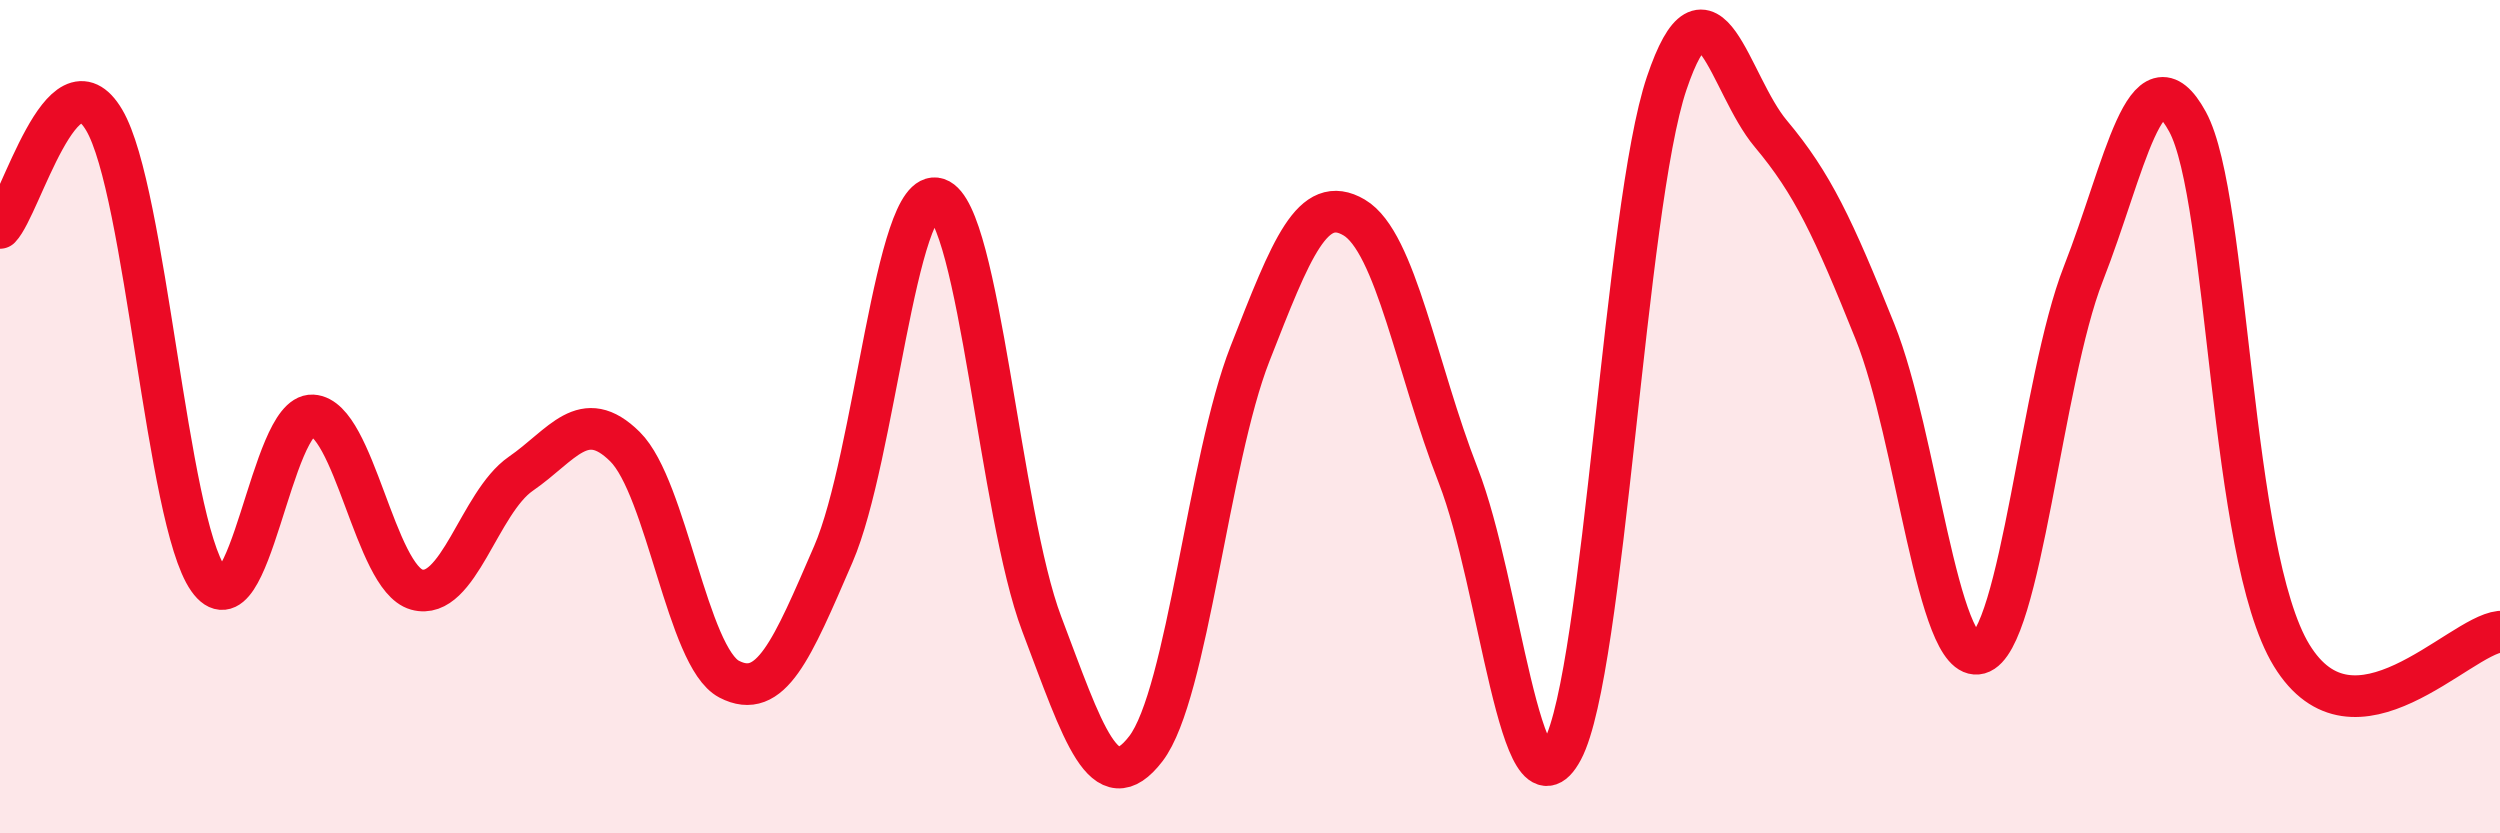
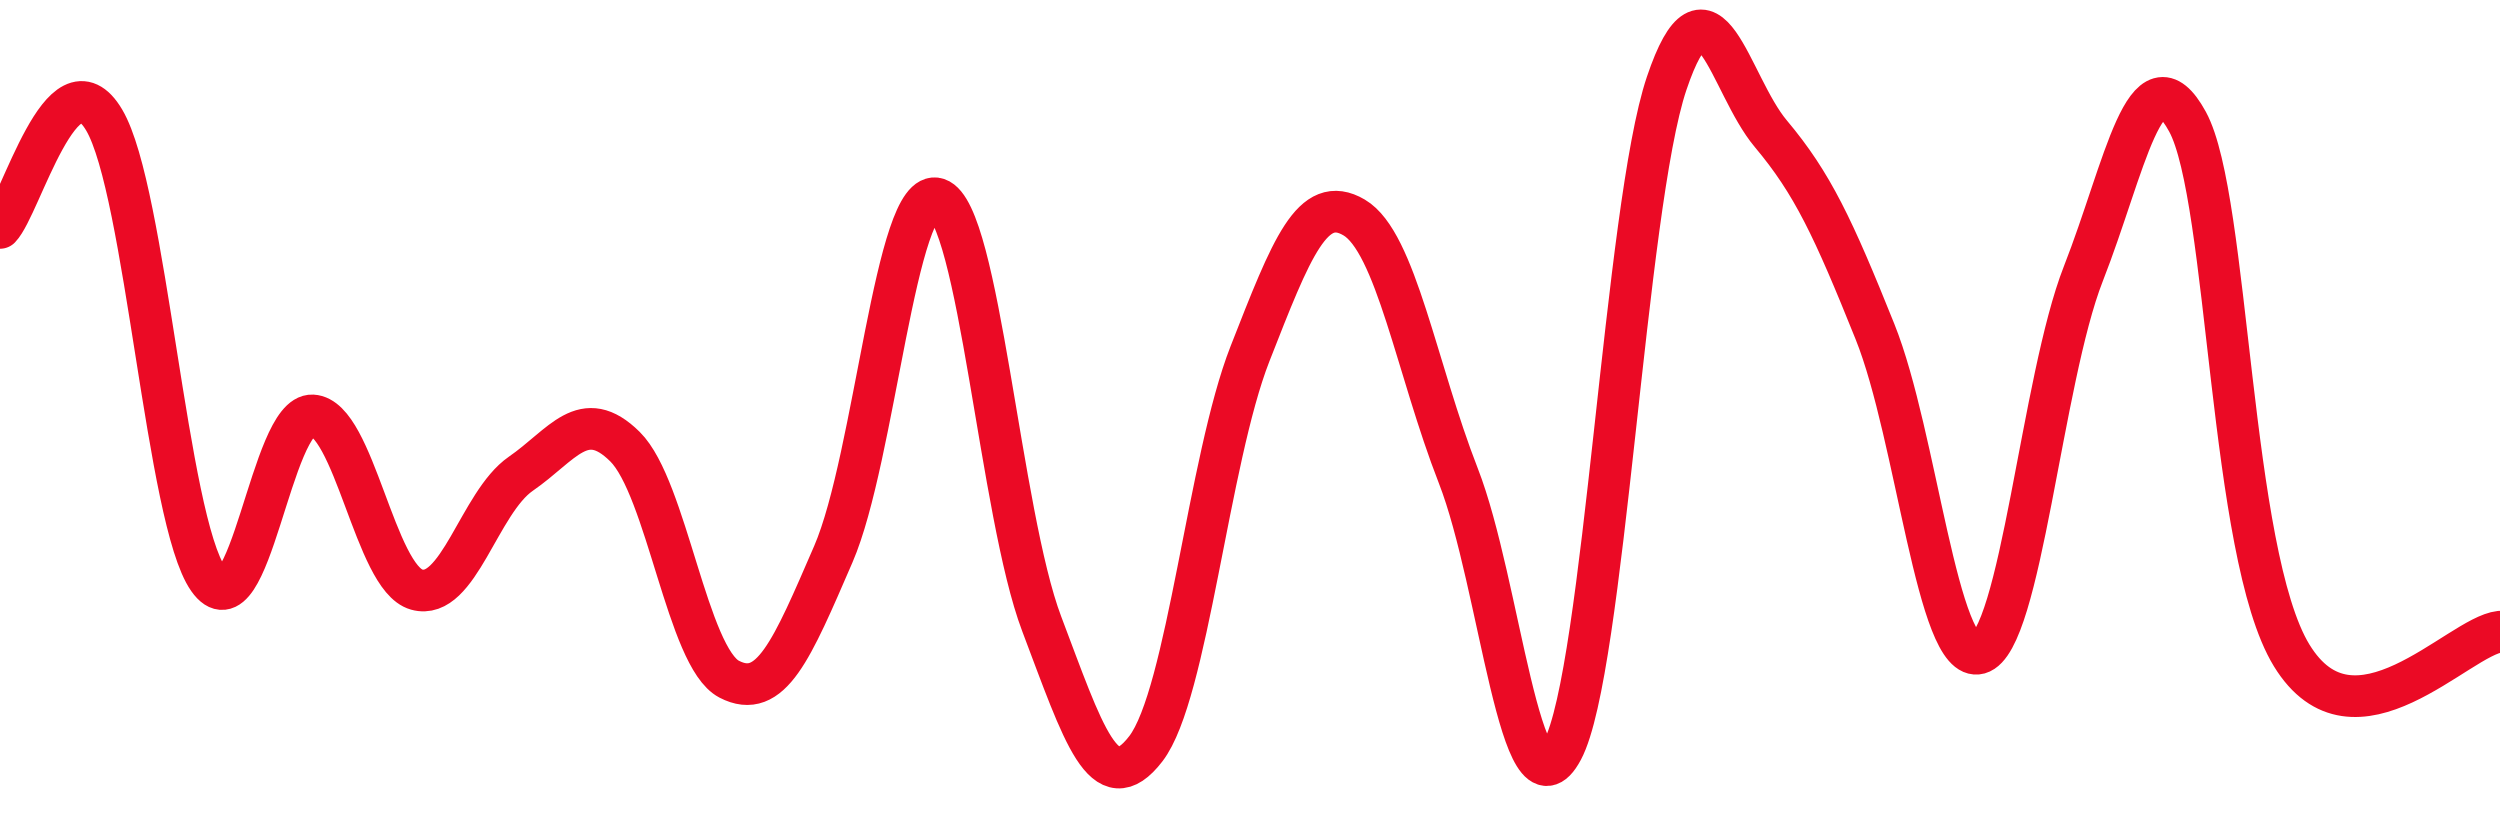
<svg xmlns="http://www.w3.org/2000/svg" width="60" height="20" viewBox="0 0 60 20">
-   <path d="M 0,5.47 C 0.5,4.95 1.5,1.19 2.5,2.88 C 3.5,4.57 4,12.48 5,13.9 C 6,15.32 6.5,9.92 7.5,9.97 C 8.5,10.02 9,13.87 10,14.15 C 11,14.43 11.5,12.06 12.5,11.37 C 13.5,10.68 14,9.73 15,10.72 C 16,11.71 16.5,15.78 17.5,16.3 C 18.5,16.82 19,15.61 20,13.3 C 21,10.99 21.5,4.44 22.5,4.77 C 23.5,5.1 24,12.33 25,14.97 C 26,17.61 26.5,19.27 27.5,17.97 C 28.5,16.67 29,11.04 30,8.49 C 31,5.94 31.5,4.63 32.5,5.22 C 33.5,5.81 34,8.86 35,11.42 C 36,13.98 36.5,19.88 37.5,18 C 38.5,16.12 39,4.96 40,2 C 41,-0.96 41.5,2.02 42.5,3.21 C 43.5,4.4 44,5.47 45,7.96 C 46,10.45 46.5,15.96 47.5,15.68 C 48.5,15.4 49,9.12 50,6.57 C 51,4.02 51.5,1.09 52.5,2.92 C 53.5,4.75 53.5,13.28 55,15.73 C 56.5,18.18 59,15.27 60,15.16L60 20L0 20Z" fill="#EB0A25" opacity="0.1" stroke-linecap="round" stroke-linejoin="round" />
  <path d="M 0,5.47 C 0.5,4.95 1.5,1.19 2.5,2.88 C 3.5,4.57 4,12.48 5,13.9 C 6,15.32 6.5,9.92 7.5,9.97 C 8.5,10.02 9,13.87 10,14.15 C 11,14.43 11.5,12.06 12.5,11.37 C 13.5,10.68 14,9.73 15,10.72 C 16,11.71 16.5,15.78 17.5,16.3 C 18.5,16.82 19,15.61 20,13.3 C 21,10.99 21.5,4.44 22.5,4.77 C 23.5,5.1 24,12.33 25,14.97 C 26,17.61 26.5,19.27 27.5,17.97 C 28.5,16.67 29,11.04 30,8.49 C 31,5.94 31.5,4.63 32.5,5.22 C 33.5,5.81 34,8.86 35,11.42 C 36,13.98 36.5,19.88 37.5,18 C 38.5,16.12 39,4.96 40,2 C 41,-0.96 41.5,2.02 42.5,3.21 C 43.5,4.4 44,5.47 45,7.96 C 46,10.45 46.5,15.96 47.5,15.68 C 48.5,15.4 49,9.12 50,6.57 C 51,4.02 51.5,1.09 52.5,2.92 C 53.5,4.75 53.5,13.28 55,15.73 C 56.5,18.18 59,15.27 60,15.16" stroke="#EB0A25" stroke-width="1" fill="none" stroke-linecap="round" stroke-linejoin="round" />
</svg>